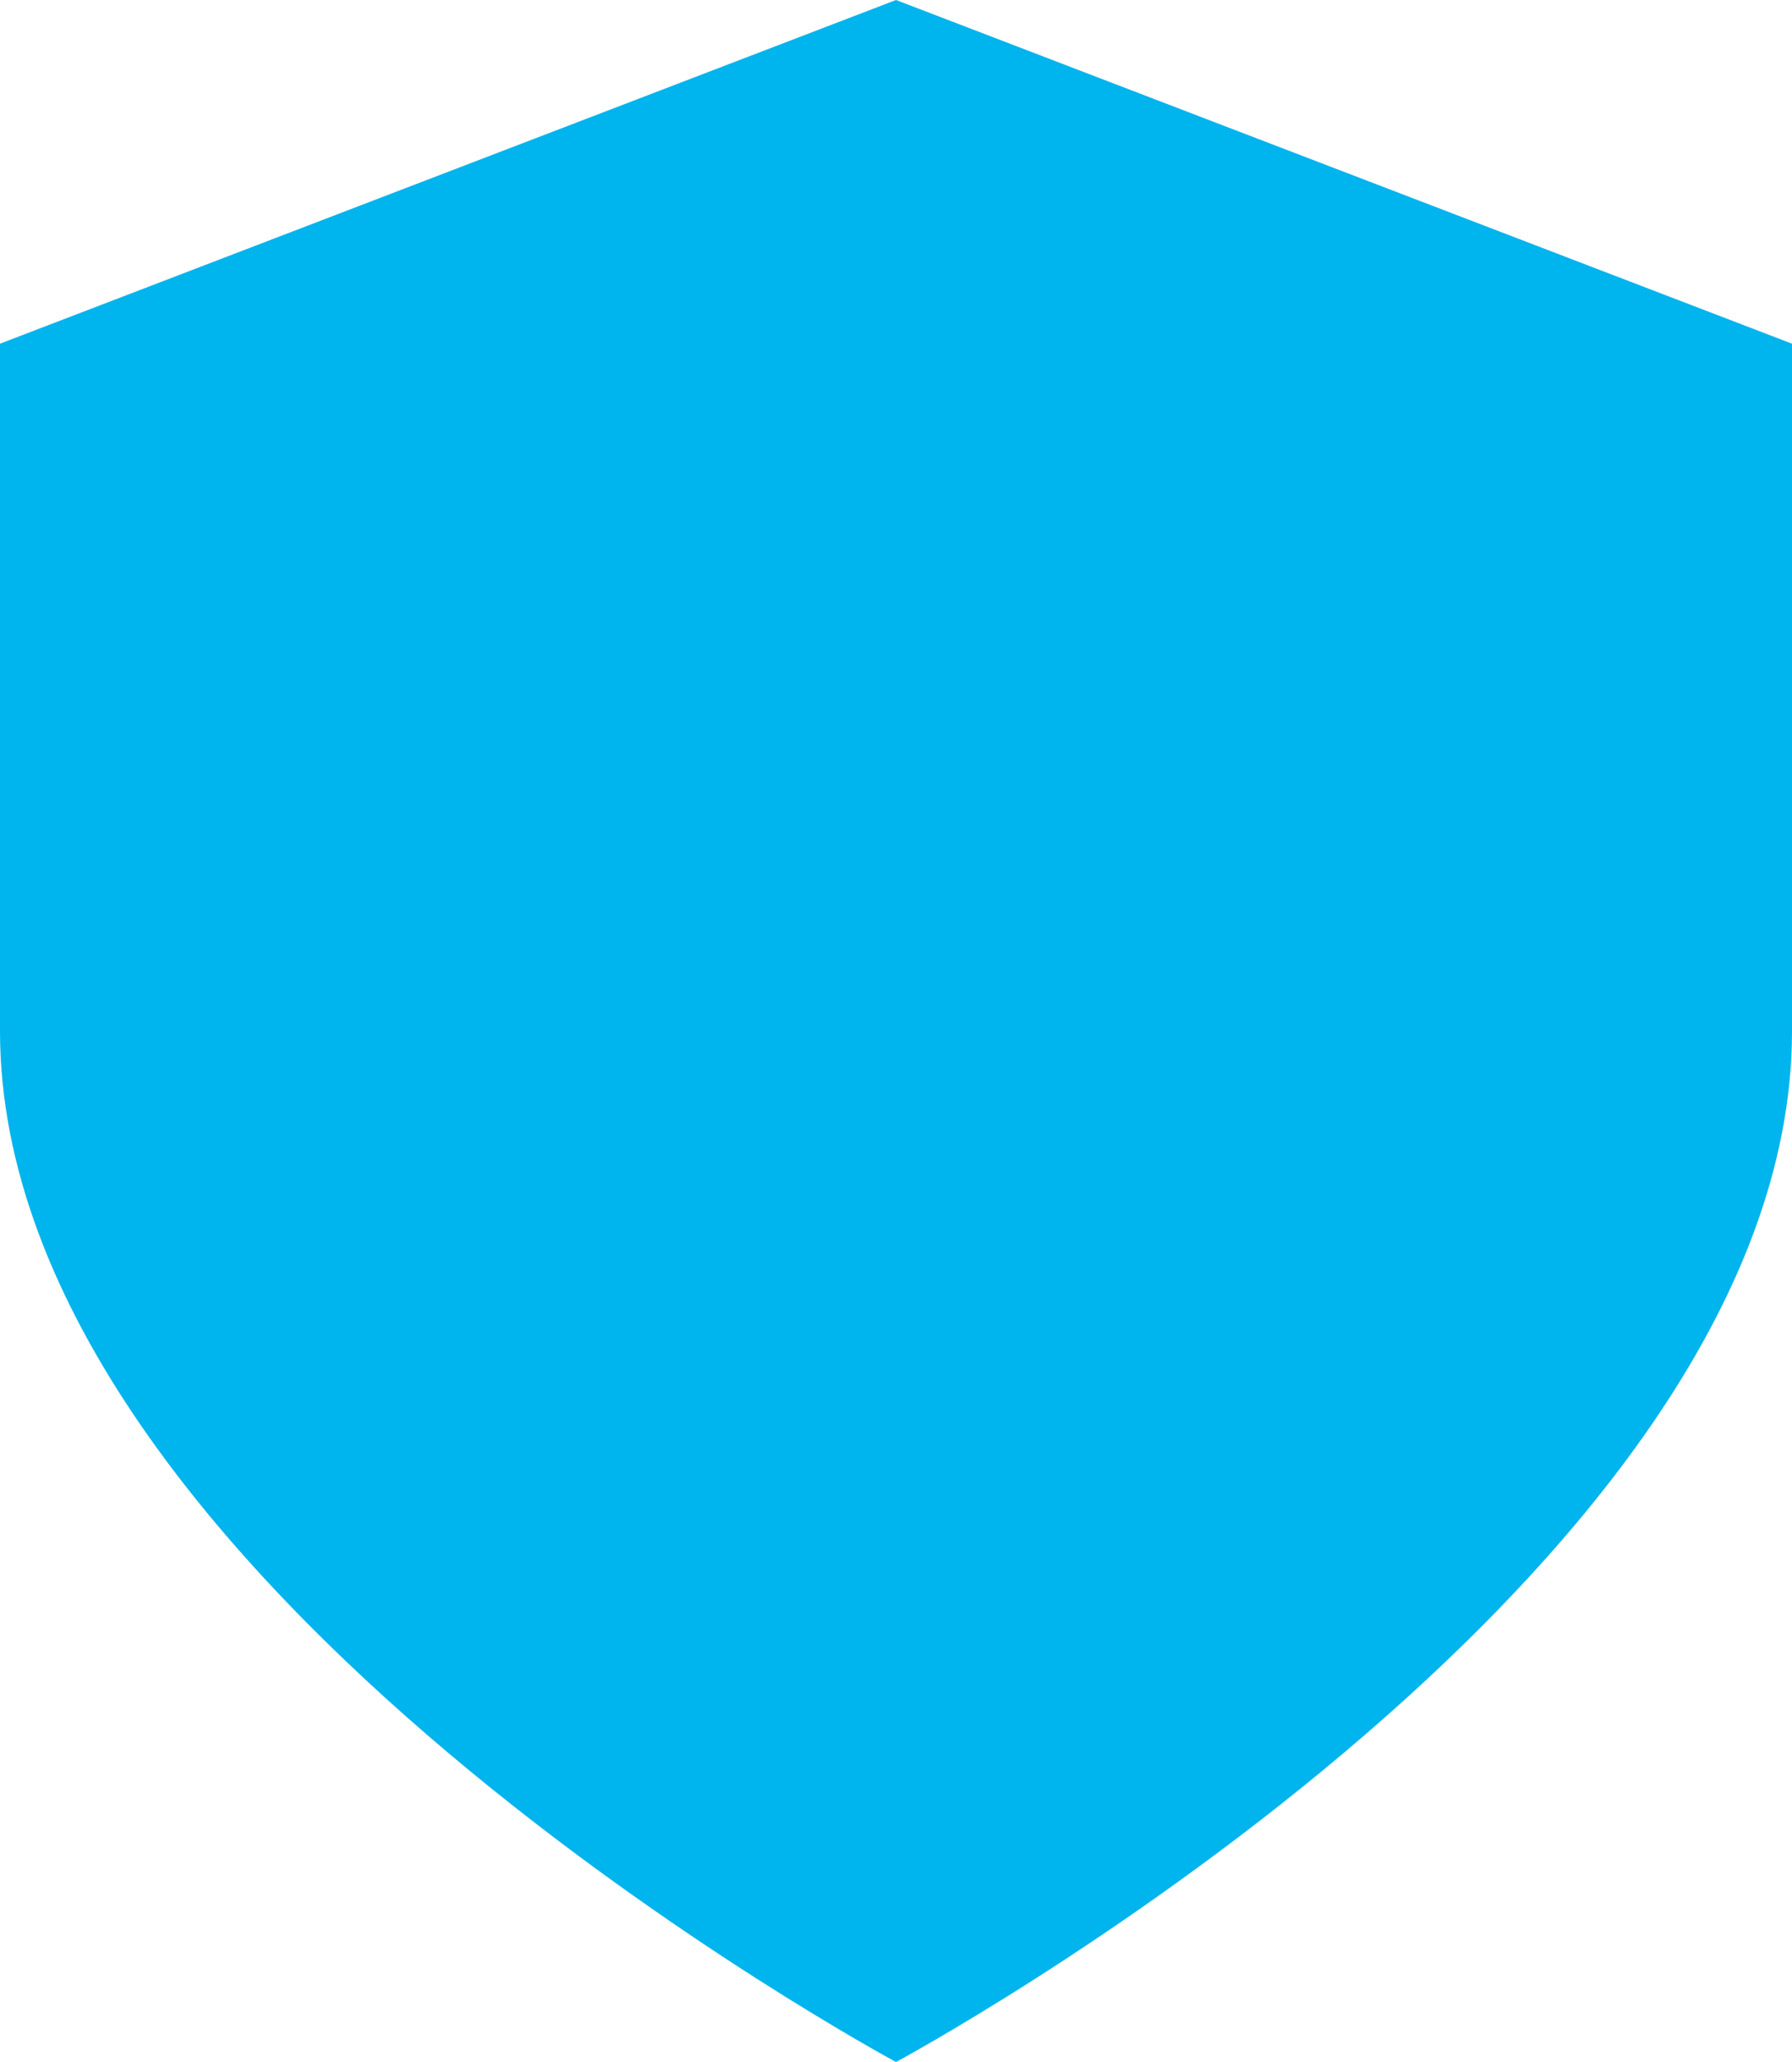
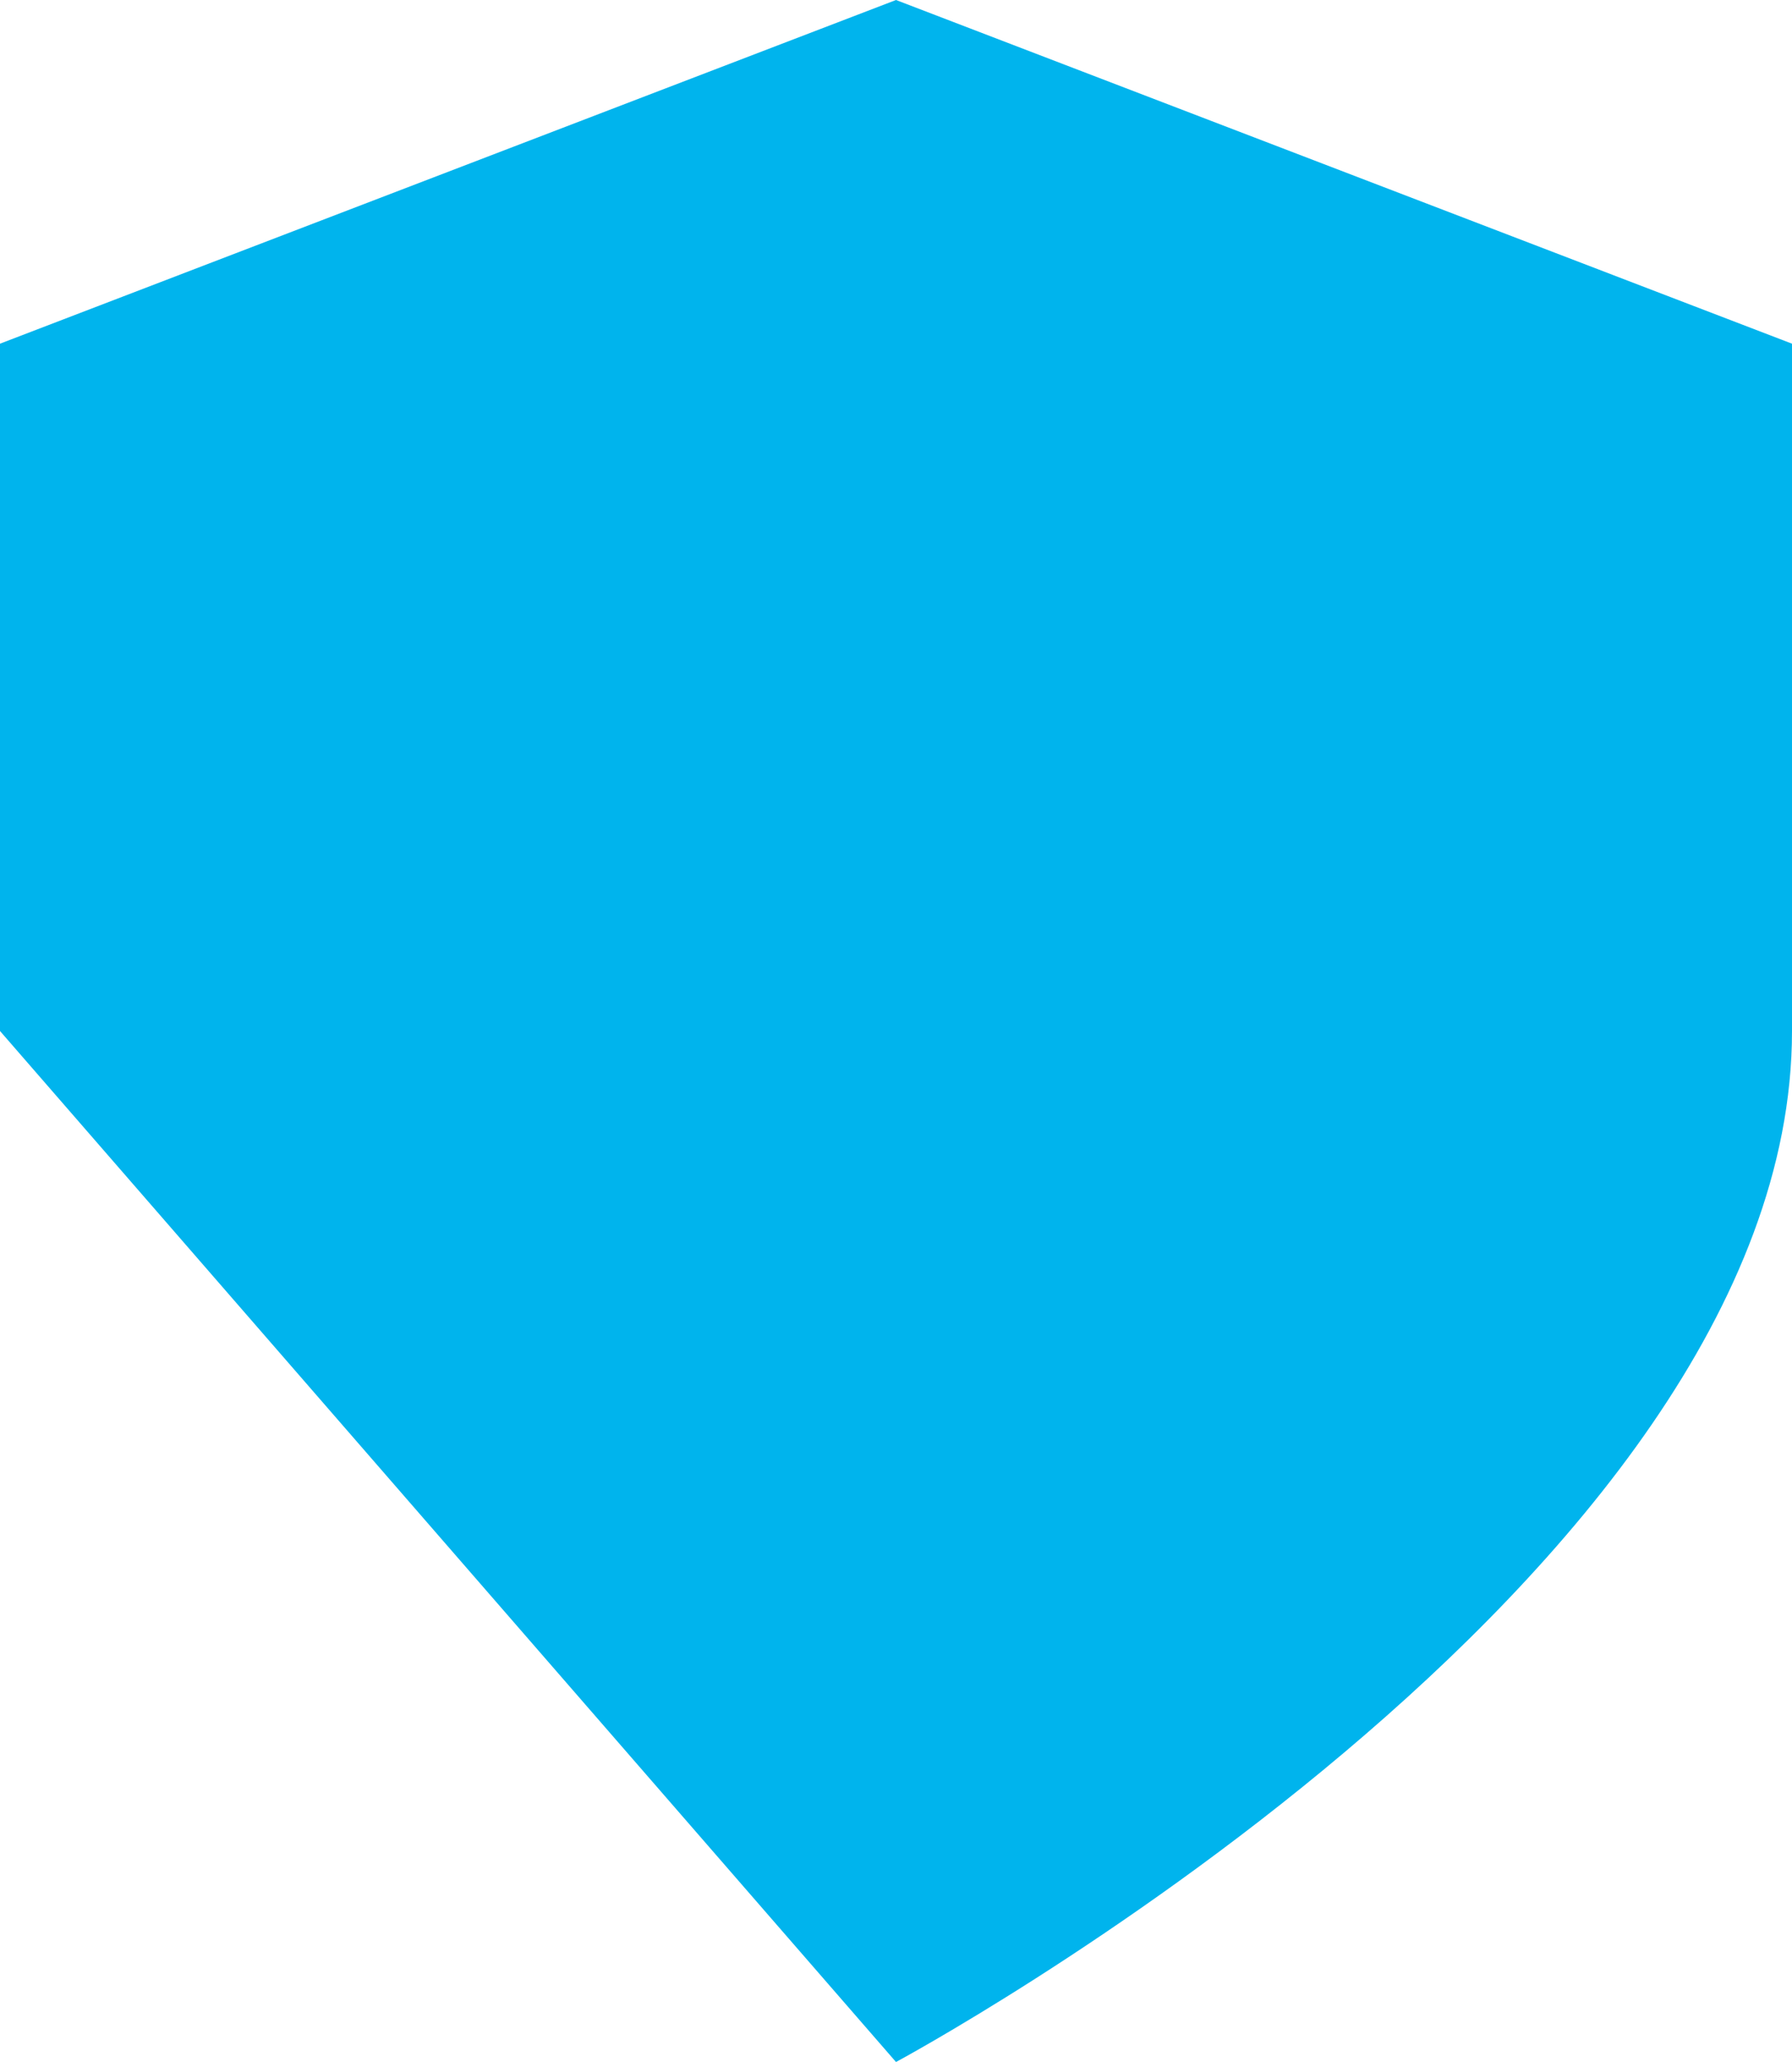
<svg xmlns="http://www.w3.org/2000/svg" width="40" height="46" viewBox="0 0 40 46" fill="none">
-   <path d="M20 46C20 46 40 35.267 40 23V7.667L20 0L0 7.667L0 23C0 35.267 20 46 20 46Z" fill="#00B4ED" />
+   <path d="M20 46C20 46 40 35.267 40 23V7.667L20 0L0 7.667L0 23Z" fill="#00B4ED" />
</svg>